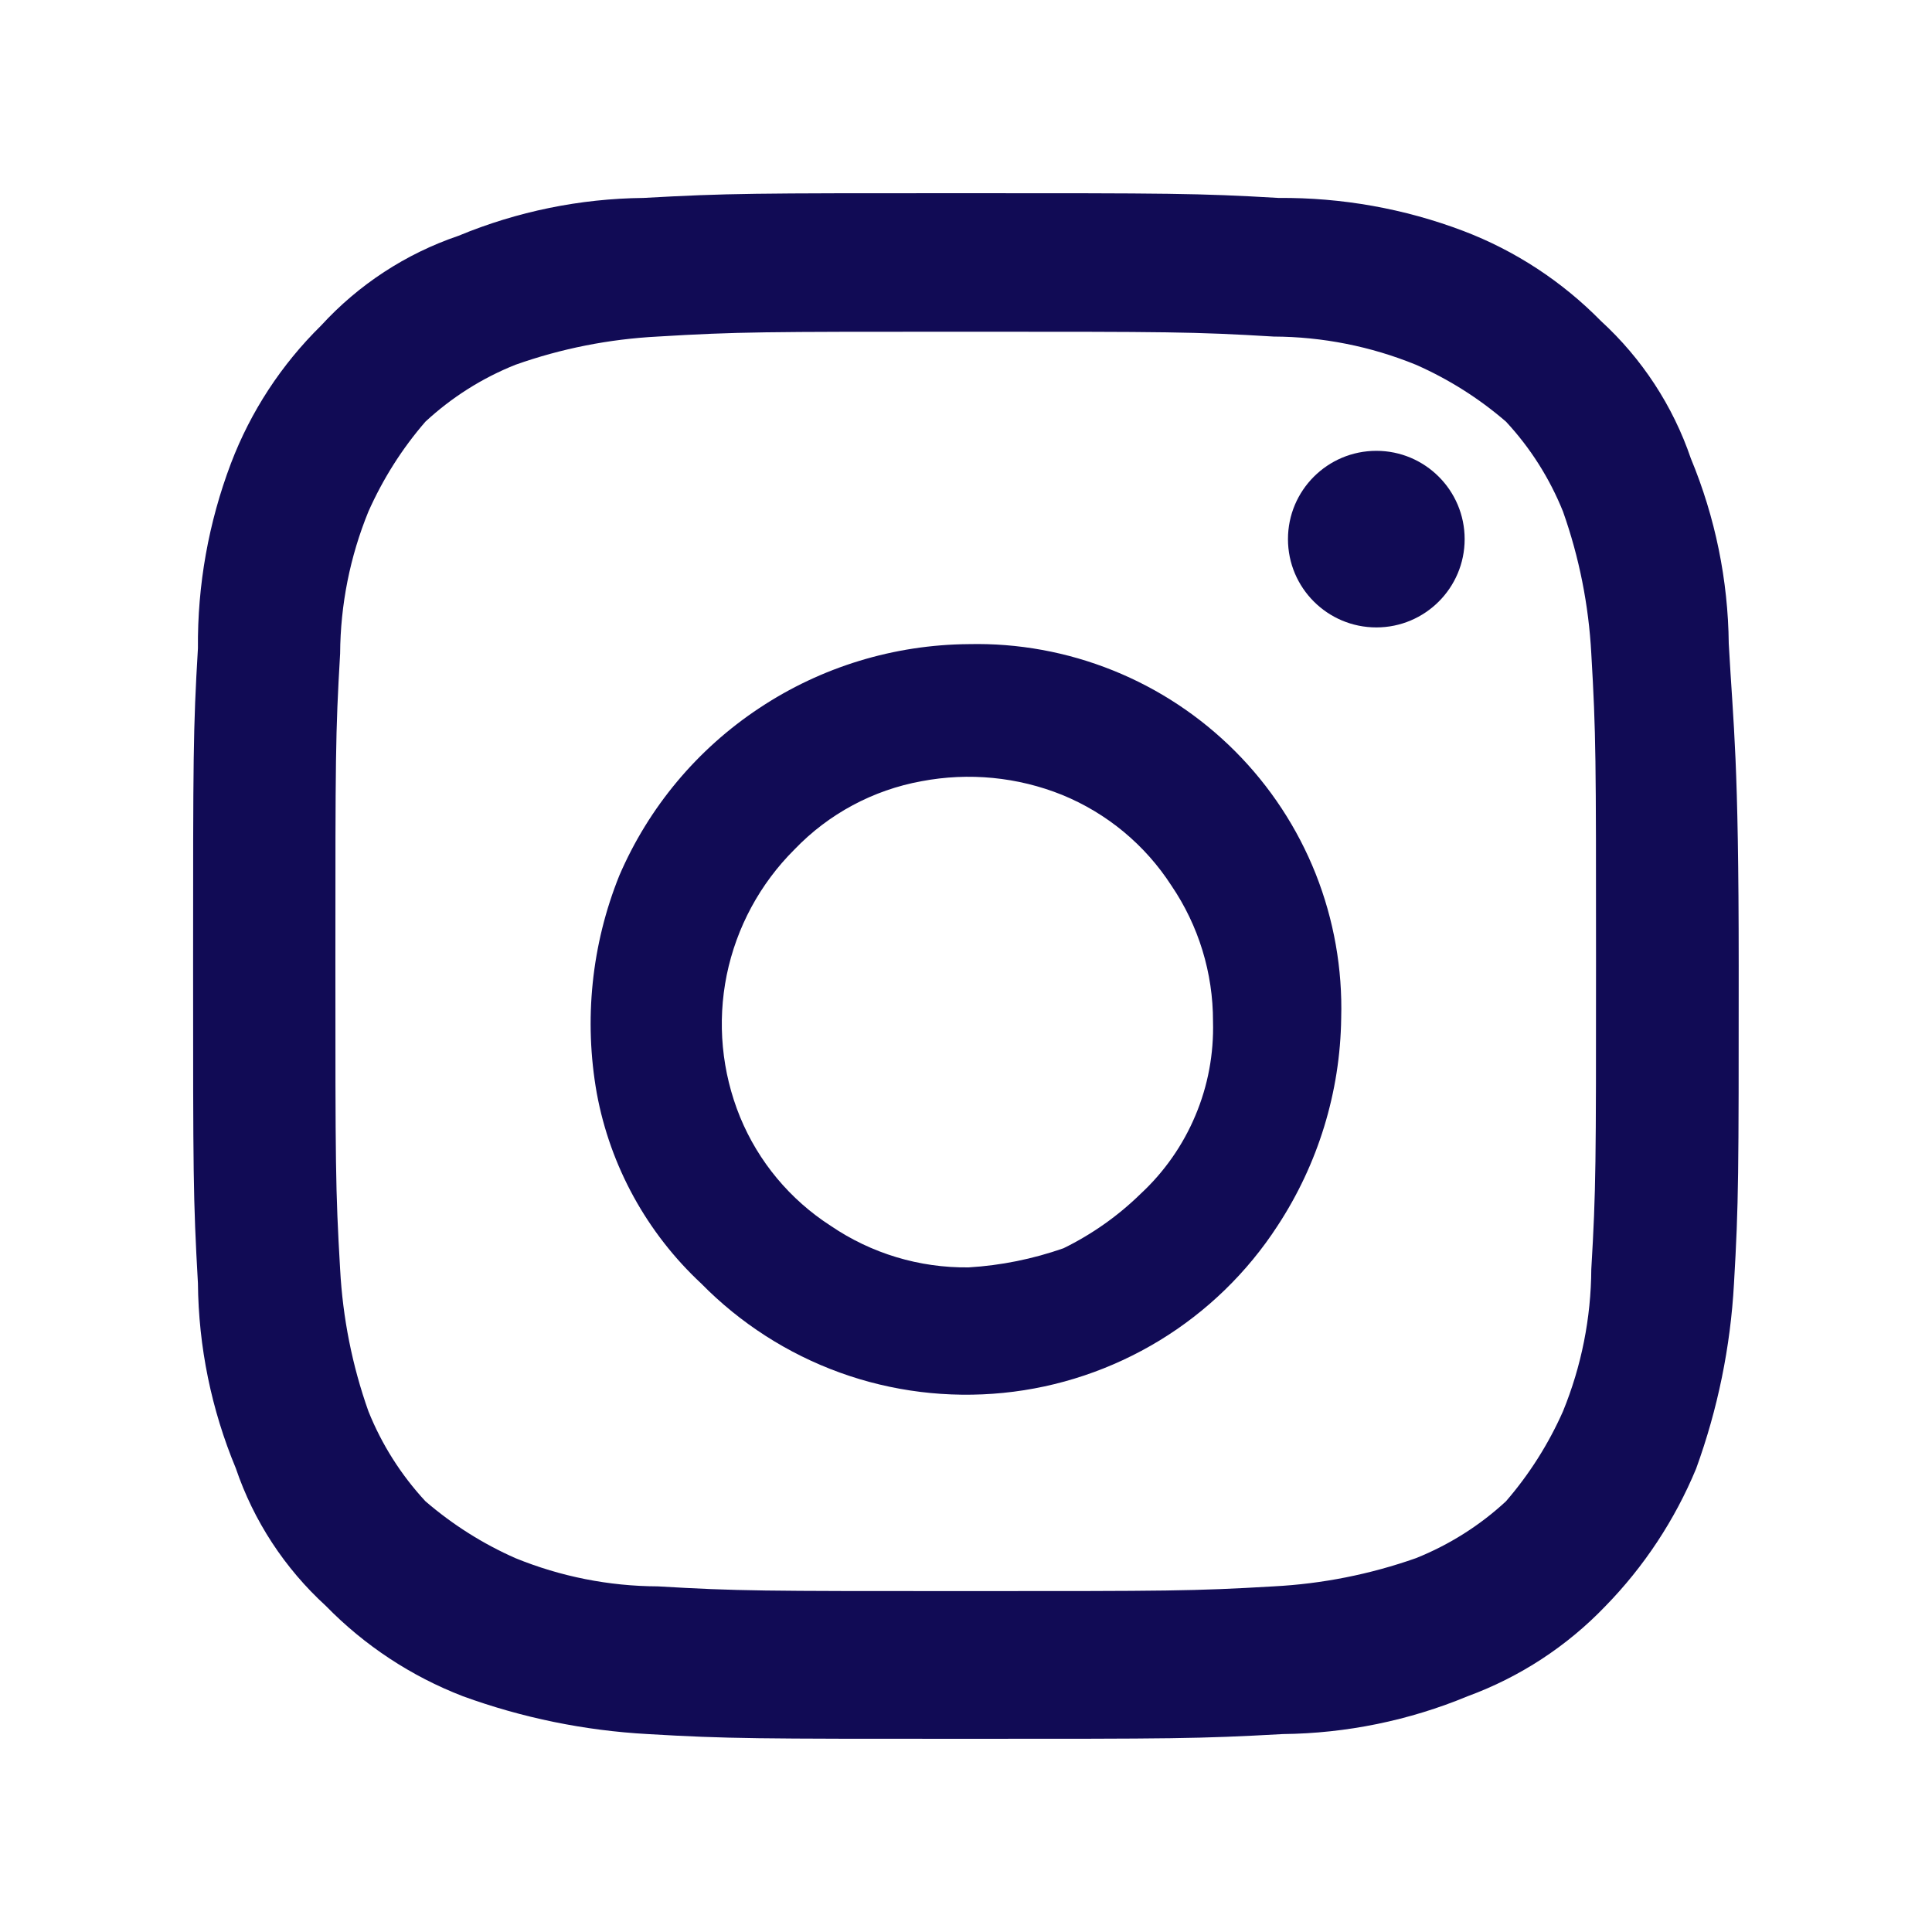
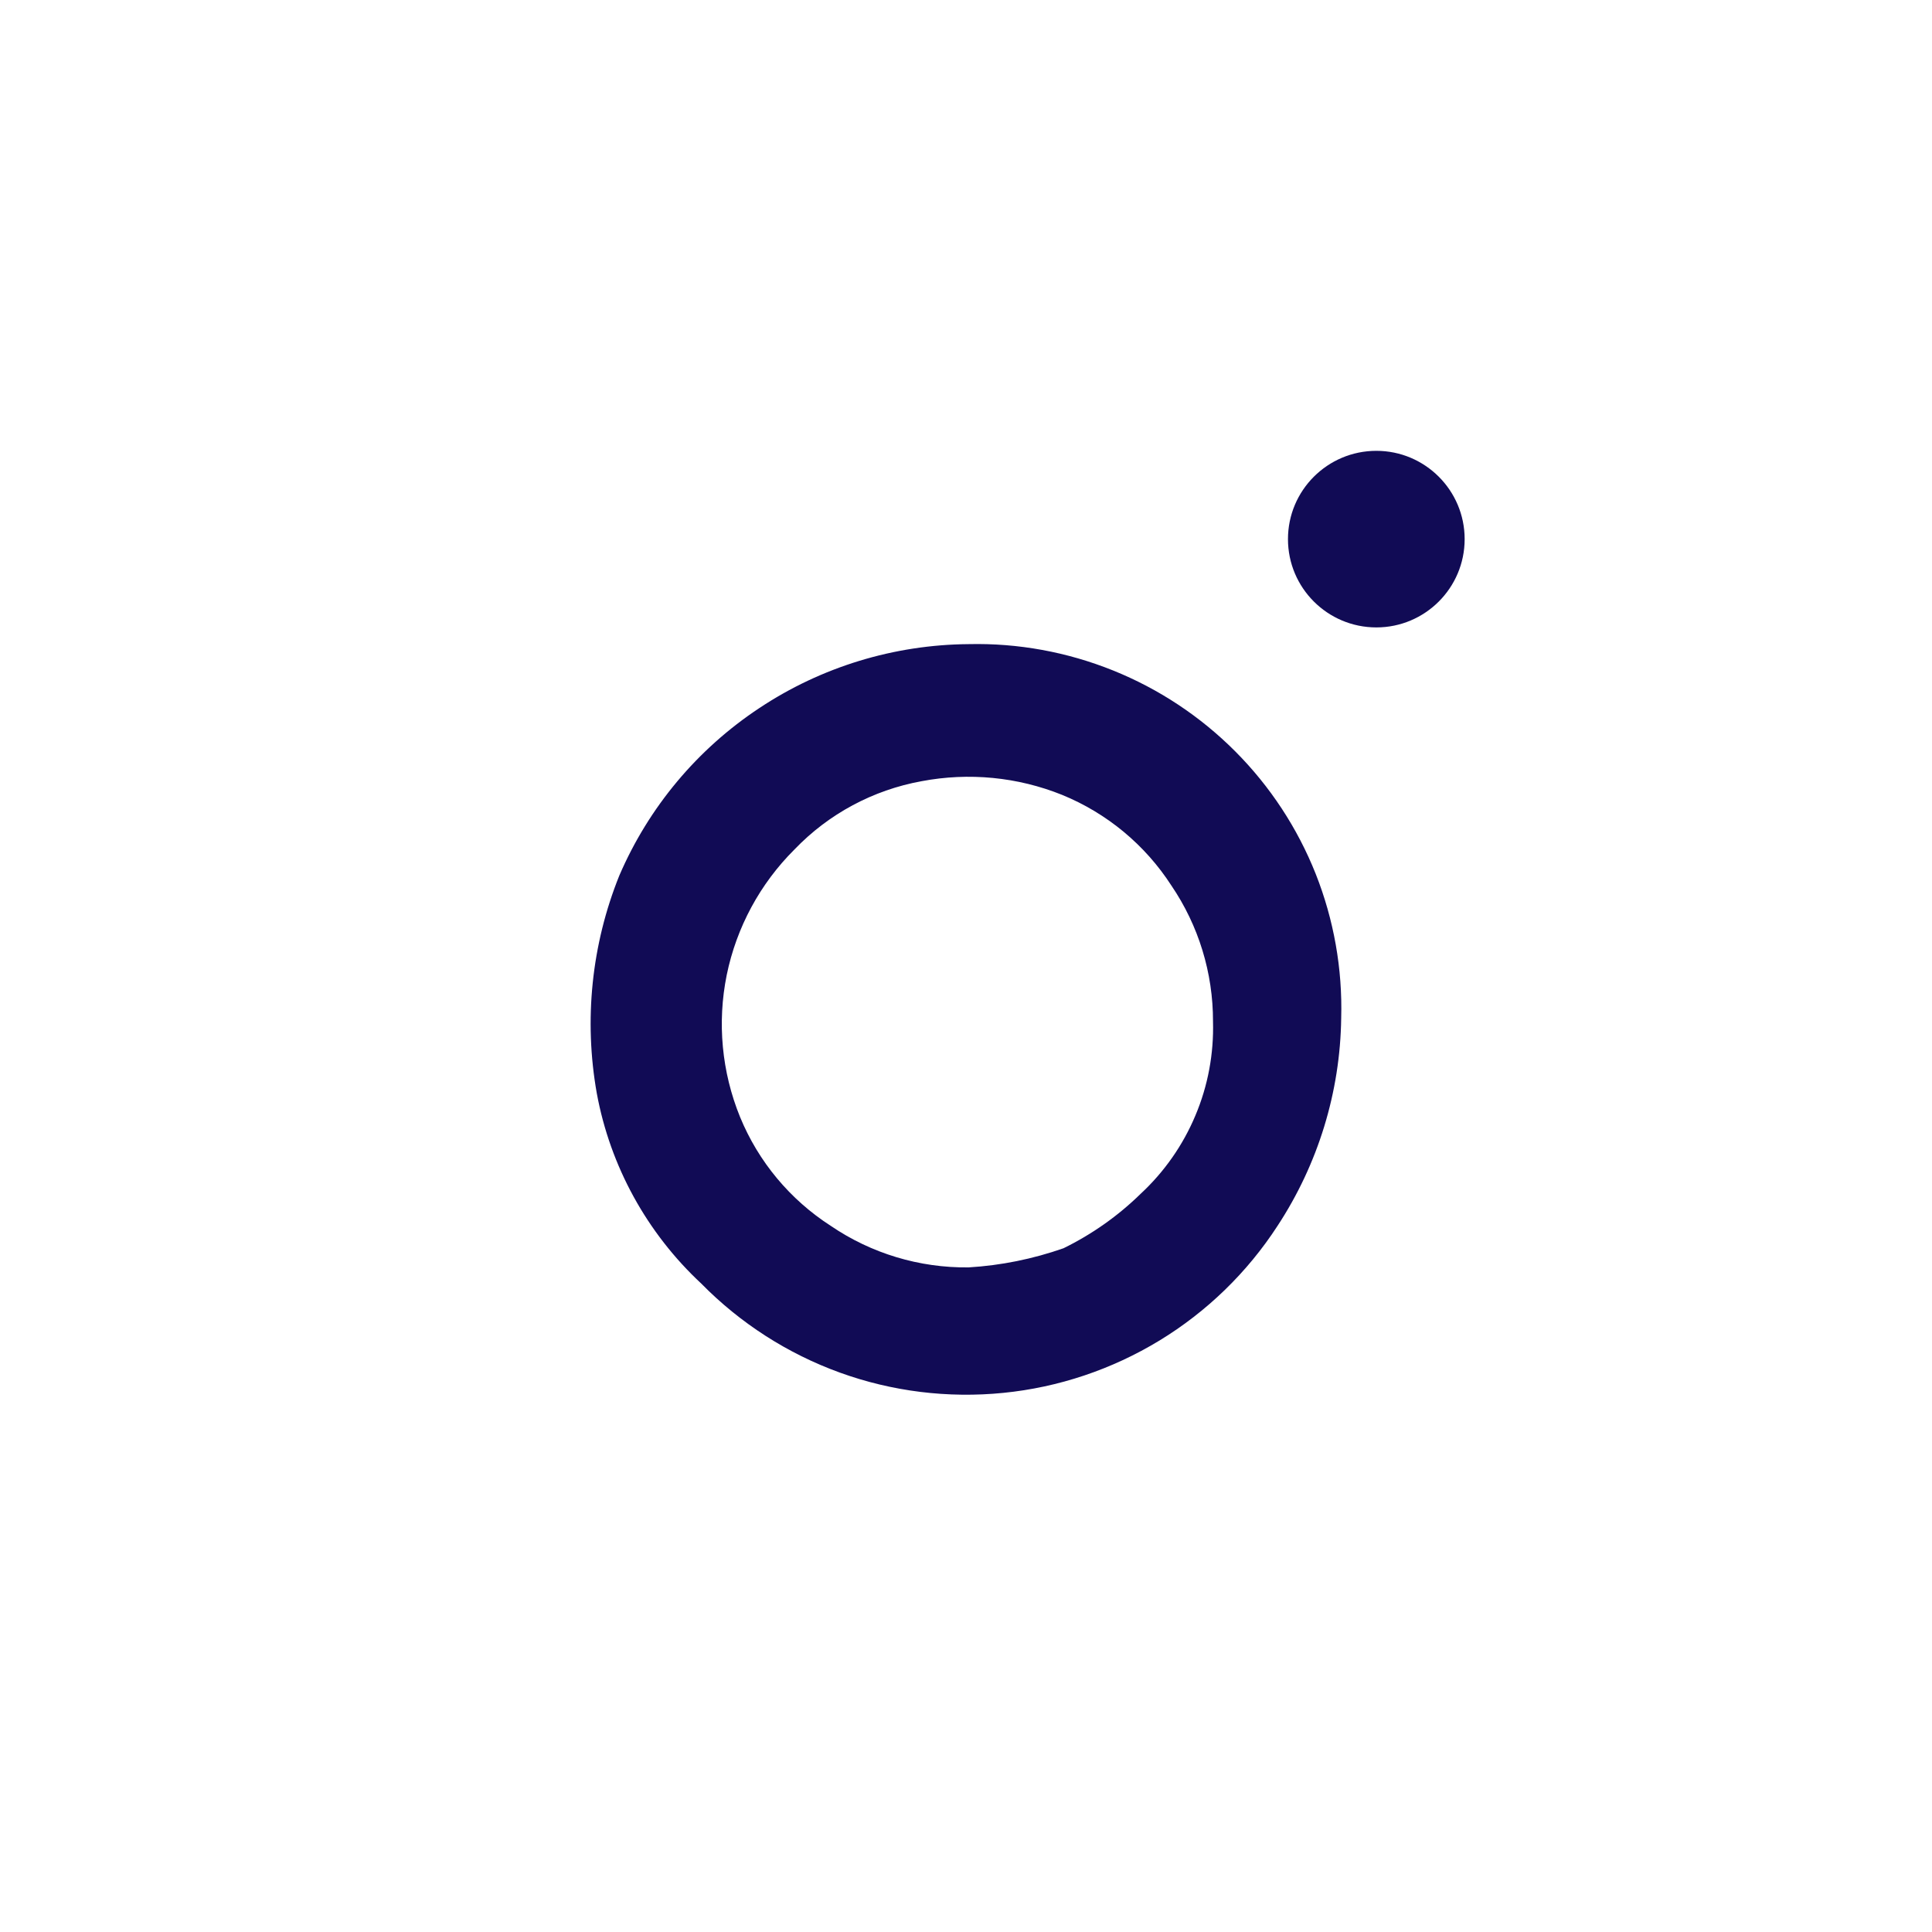
<svg xmlns="http://www.w3.org/2000/svg" width="20" height="20" viewBox="0 0 20 20" fill="none">
-   <path d="M17.896 6.662C17.889 6.004 17.756 5.354 17.504 4.747C17.318 4.201 16.997 3.711 16.572 3.322C16.17 2.913 15.685 2.595 15.149 2.391C14.538 2.159 13.889 2.044 13.235 2.049C12.402 2 12.104 2 9.947 2C7.79 2 7.543 2 6.66 2.049C6.003 2.056 5.353 2.189 4.746 2.441C4.201 2.626 3.712 2.946 3.323 3.371C2.913 3.774 2.595 4.26 2.391 4.796C2.159 5.408 2.043 6.057 2.049 6.711C1.999 7.548 1.999 7.84 1.999 9.998C1.999 12.156 1.999 12.403 2.049 13.284C2.055 13.941 2.188 14.592 2.441 15.199C2.626 15.745 2.947 16.235 3.373 16.624C3.773 17.034 4.257 17.353 4.791 17.559C5.406 17.783 6.051 17.915 6.705 17.951C7.538 18 7.835 18 9.993 18C12.15 18 12.397 18 13.28 17.951C13.937 17.944 14.587 17.811 15.194 17.559C15.733 17.361 16.22 17.043 16.617 16.629C17.019 16.218 17.338 15.734 17.558 15.204C17.782 14.588 17.914 13.943 17.95 13.289C17.999 12.452 17.999 12.16 17.999 10.002C17.999 7.844 17.945 7.548 17.896 6.662ZM16.473 13.14C16.47 13.645 16.371 14.143 16.18 14.61C16.03 14.948 15.832 15.261 15.59 15.541C15.318 15.793 15.002 15.992 14.658 16.13C14.184 16.297 13.688 16.396 13.185 16.422C12.352 16.471 12.104 16.471 9.997 16.471C7.89 16.471 7.642 16.471 6.809 16.422C6.304 16.42 5.804 16.321 5.336 16.13C4.998 15.981 4.684 15.782 4.404 15.541C4.152 15.269 3.952 14.954 3.814 14.61C3.646 14.137 3.548 13.642 3.521 13.14C3.472 12.304 3.472 12.061 3.472 9.953C3.472 7.844 3.472 7.597 3.521 6.765C3.524 6.261 3.623 5.762 3.814 5.295C3.964 4.958 4.162 4.644 4.404 4.365C4.676 4.113 4.992 3.913 5.336 3.776C5.81 3.608 6.306 3.51 6.809 3.484C7.642 3.434 7.89 3.434 9.997 3.434C12.104 3.434 12.352 3.434 13.185 3.484C13.69 3.486 14.19 3.585 14.658 3.776C14.996 3.925 15.31 4.123 15.59 4.365C15.842 4.636 16.042 4.952 16.18 5.295C16.348 5.769 16.446 6.264 16.473 6.765C16.522 7.602 16.522 7.844 16.522 9.953C16.522 12.061 16.522 12.309 16.473 13.14Z" fill="#110B55" />
  <path d="M10.027 6.668C9.256 6.674 8.504 6.903 7.862 7.329C7.219 7.754 6.715 8.357 6.411 9.064C6.123 9.779 6.043 10.56 6.178 11.318C6.317 12.073 6.697 12.764 7.26 13.288C7.663 13.698 8.153 14.013 8.694 14.209C9.235 14.405 9.813 14.476 10.386 14.419C10.959 14.362 11.511 14.176 12.003 13.877C12.494 13.578 12.912 13.172 13.225 12.69C13.645 12.05 13.874 11.304 13.884 10.539C13.898 10.029 13.808 9.521 13.62 9.046C13.431 8.571 13.148 8.14 12.787 7.778C12.426 7.416 11.996 7.131 11.521 6.94C11.046 6.749 10.538 6.656 10.027 6.668ZM10.027 13.12C9.518 13.126 9.02 12.976 8.6 12.69C8.179 12.419 7.851 12.026 7.661 11.563C7.471 11.097 7.423 10.586 7.523 10.093C7.624 9.6 7.868 9.148 8.225 8.793C8.578 8.425 9.038 8.178 9.54 8.087C10.029 7.994 10.535 8.043 10.996 8.229C11.46 8.419 11.854 8.746 12.126 9.167C12.408 9.582 12.558 10.072 12.557 10.574C12.566 10.908 12.505 11.239 12.375 11.547C12.246 11.855 12.052 12.132 11.807 12.359C11.573 12.588 11.303 12.778 11.009 12.922C10.692 13.033 10.362 13.1 10.027 13.12Z" fill="#110B55" />
-   <path d="M14.248 6.495C14.752 6.495 15.162 6.086 15.162 5.581C15.162 5.076 14.752 4.667 14.248 4.667C13.743 4.667 13.333 5.076 13.333 5.581C13.333 6.086 13.743 6.495 14.248 6.495Z" fill="#110B55" />
+   <path d="M14.248 6.495C14.752 6.495 15.162 6.086 15.162 5.581C15.162 5.076 14.752 4.667 14.248 4.667C13.743 4.667 13.333 5.076 13.333 5.581C13.333 6.086 13.743 6.495 14.248 6.495" fill="#110B55" />
</svg>